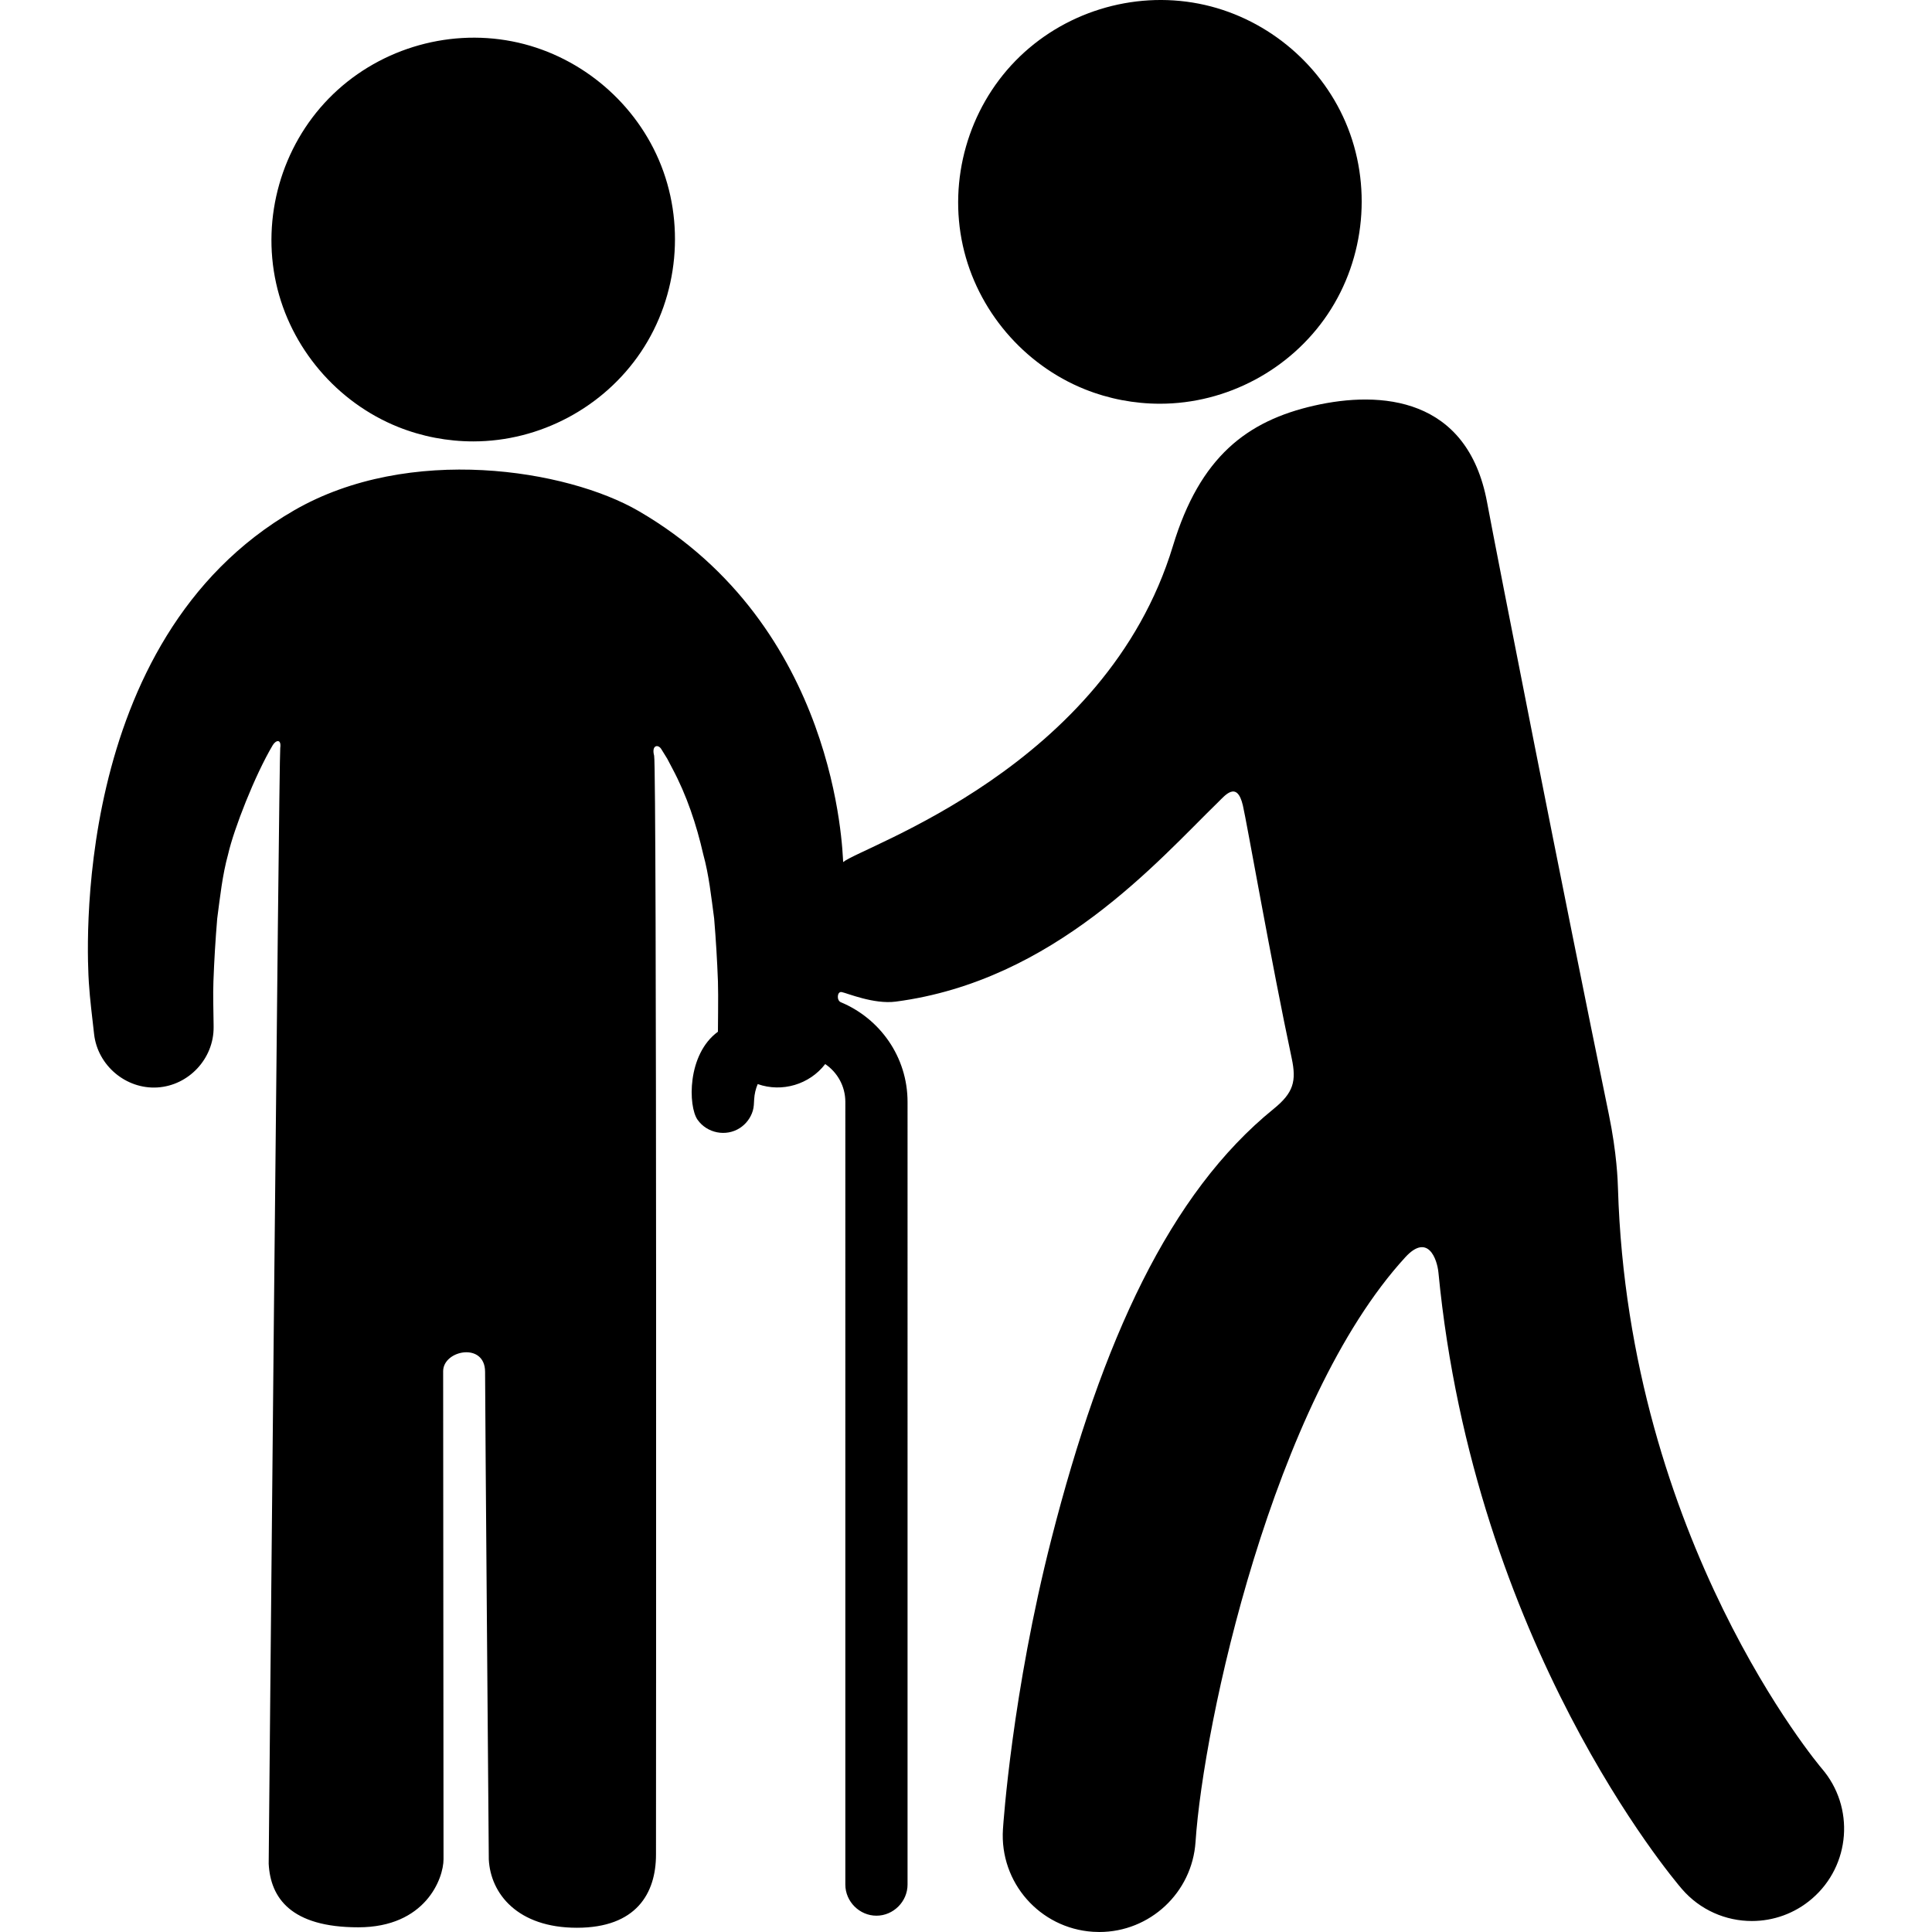
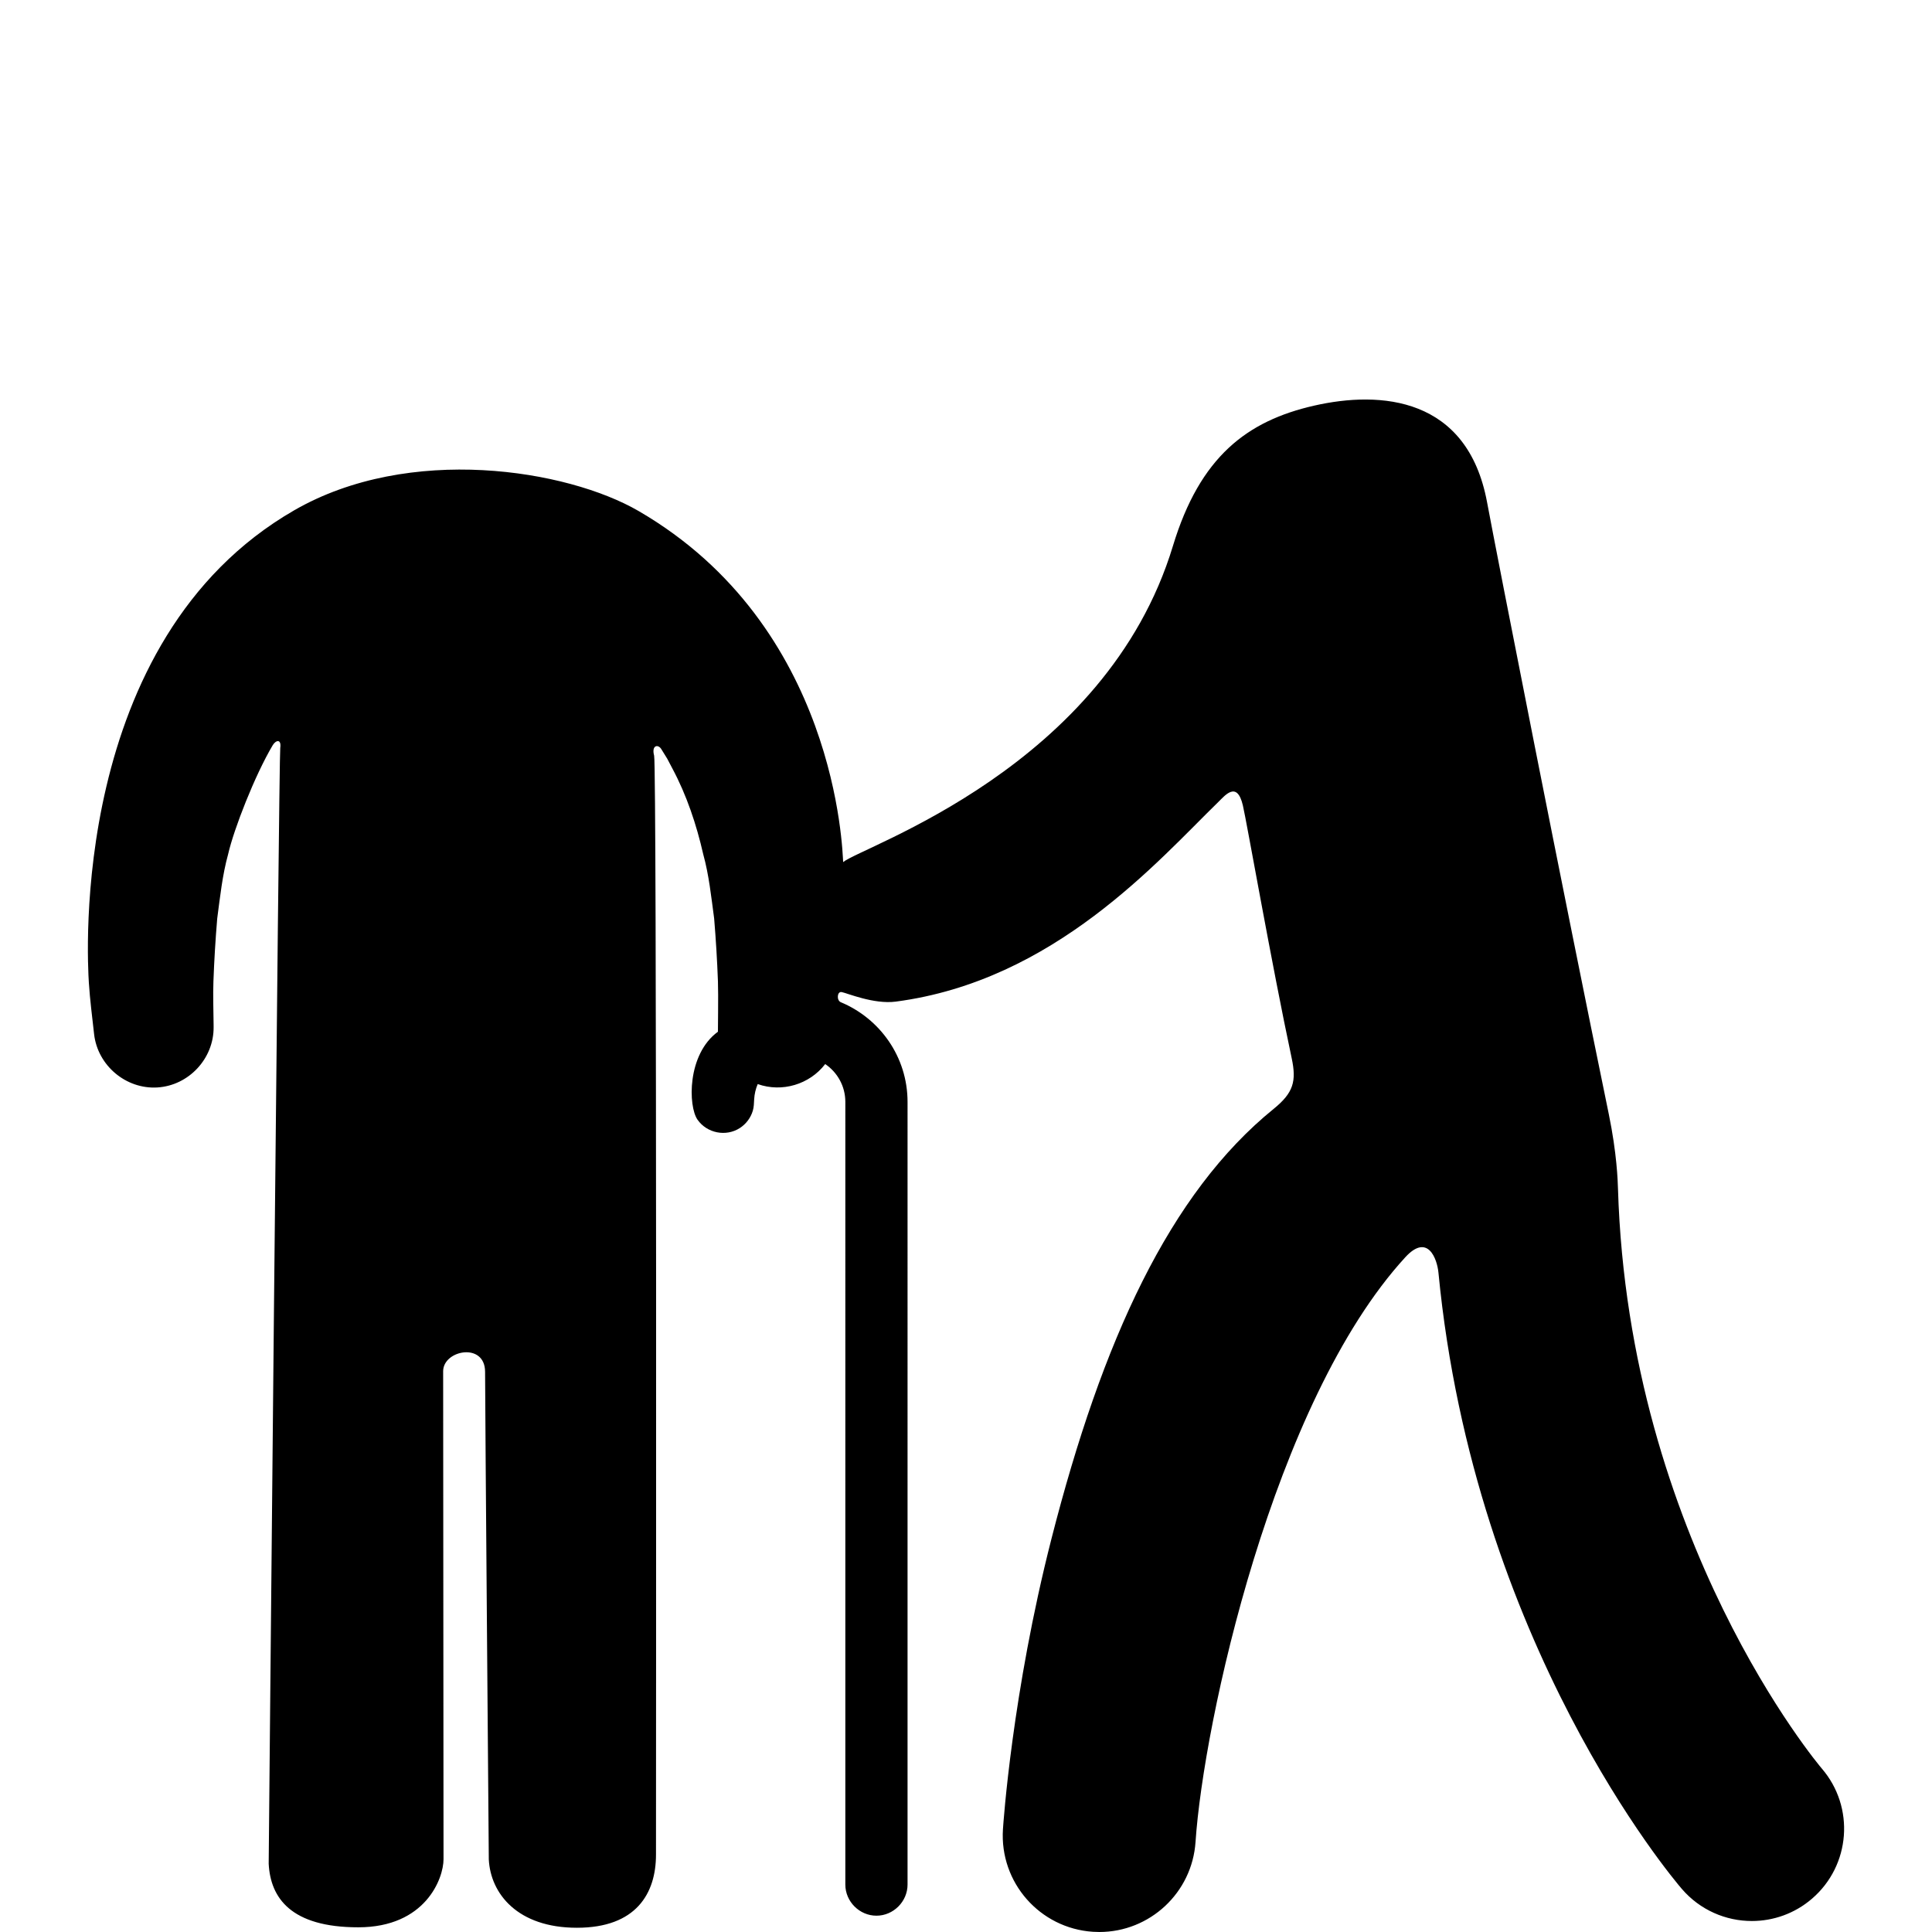
<svg xmlns="http://www.w3.org/2000/svg" version="1.1" id="Capa_1" x="0px" y="0px" width="460.459px" height="460.459px" viewBox="0 0 460.459 460.459" style="enable-background:new 0 0 460.459 460.459;" xml:space="preserve">
  <g>
    <g id="icons_6_">
      <g>
-         <path d="M94.879,101.756c5.683,2.281,11.792,3.445,17.916,3.445c15.927,0,31.101-8.114,39.975-21.336     c9.001-13.41,10.625-30.944,4.241-45.783c-6.22-14.455-19.509-25.217-34.964-28.228c-15.805-3.08-32.439,2.095-43.687,13.615     C67.105,34.997,62.332,51.78,65.809,67.513C69.205,82.875,80.282,95.896,94.879,101.756z" />
        <path d="M434.191,421.493c-0.47-0.547-46.041-54.477-48.574-138.216c-0.057-1.85-0.258-8.368-2.194-17.768     c-10.935-53.077-26.579-132.793-29.014-145.845c-4.671-25.038-25.313-26.616-41.24-22.979     c-15.927,3.637-27.172,12.133-33.622,33.432c-16,52.833-74.107,71.608-78.596,75.347c-0.179-2.542-1.404-56.18-48.755-83.671     c-17.056-9.902-54.609-16.016-82.104-0.156c-53.71,30.982-49.275,106.933-48.913,112.607c0.261,4.088,0.799,8.16,1.247,12.23     c0.842,7.453,7.576,13.153,15.068,12.704c7.489-0.45,13.483-6.887,13.417-14.384l-0.005-0.685     c-0.029-3.401-0.166-6.818-0.04-10.218c0.183-5.013,0.487-9.986,0.904-14.985c0.681-5.109,1.224-10.347,2.602-15.328     c1.359-5.975,6.365-18.799,10.621-25.959c0.749-1.26,2.117-1.575,1.798,0.653c-0.319,2.228-2.754,265.903-2.754,265.903     c0.414,8.176,5.321,15.166,21.35,15.166c16.029,0,20.319-11.641,20.319-16.22s-0.089-111.263-0.089-116.311     c0-5.046,9.994-6.995,9.994,0.154c0,7.15,0.886,116.186,0.886,116.186c0.407,8.175,6.86,16.299,20.998,16.299     c14.136,0,18.849-8.179,18.849-17.438c0-15.418,0.221-259.423-0.442-261.906c-0.686-2.569,1.008-2.817,1.757-1.488l1.362,2.203     l1.23,2.338c3.406,6.367,5.748,13.395,7.347,20.421c1.379,4.982,1.917,10.218,2.607,15.326c0.413,4.999,0.719,9.971,0.903,14.984     c0.126,3.399-0.027,11.661-0.003,12.005c-7.39,5.392-7.109,17.774-4.856,20.979s6.765,4.103,10.064,1.984     c1.483-0.953,2.6-2.432,3.104-4.122c0.273-0.917,0.271-1.816,0.326-2.762c0.073-1.236,0.358-2.46,0.844-3.602     c5.789,2.045,12.346,0.098,16.086-4.77c2.893,1.954,4.798,5.266,4.798,9.013V449.16c0,4.041,3.373,7.413,7.415,7.413     s7.413-3.372,7.413-7.413V262.617c-0.001-10.708-6.562-19.86-15.917-23.76c-1.028-0.43-0.896-2.611,0.213-2.413     c1.275,0.229,7.654,2.962,12.883,2.275c37.841-4.96,62.524-33.594,76.86-47.553c1.613-1.571,4.476-5.181,5.877,0.784     c0.927,3.948,6.842,37.774,11.636,60.248c1.174,5.503,0.424,8.253-4.303,12.087c-24.778,20.099-40.862,55.129-52.96,102.487     c-9.364,36.656-11.469,67.896-11.554,69.209c-0.82,12.668,8.779,23.597,21.447,24.428c0.512,0.034,1.021,0.05,1.526,0.05     c12.01,0,22.122-9.332,22.929-21.487c1.871-28.181,18.444-104.902,49.982-139.317c5.378-5.869,7.595,0.397,7.91,3.651     c8.535,88.373,55.815,144.335,58.007,146.881c4.352,5.059,10.5,7.653,16.688,7.653c5.079,0,10.186-1.75,14.337-5.321     C441.071,444.595,442.115,430.704,434.191,421.493z" />
-         <path d="M258.546,92.777c5.683,2.281,11.792,3.445,17.916,3.445c15.927,0,31.101-8.114,39.975-21.336     c9.001-13.41,10.625-30.944,4.241-45.783c-6.22-14.455-19.509-25.217-34.964-28.228c-15.805-3.08-32.439,2.095-43.688,13.615     c-11.254,11.528-16.028,28.311-12.551,44.044C232.872,73.896,243.949,86.917,258.546,92.777z" />
      </g>
    </g>
  </g>
  <g>
</g>
  <g>
</g>
  <g>
</g>
  <g>
</g>
  <g>
</g>
  <g>
</g>
  <g>
</g>
  <g>
</g>
  <g>
</g>
  <g>
</g>
  <g>
</g>
  <g>
</g>
  <g>
</g>
  <g>
</g>
  <g>
</g>
</svg>